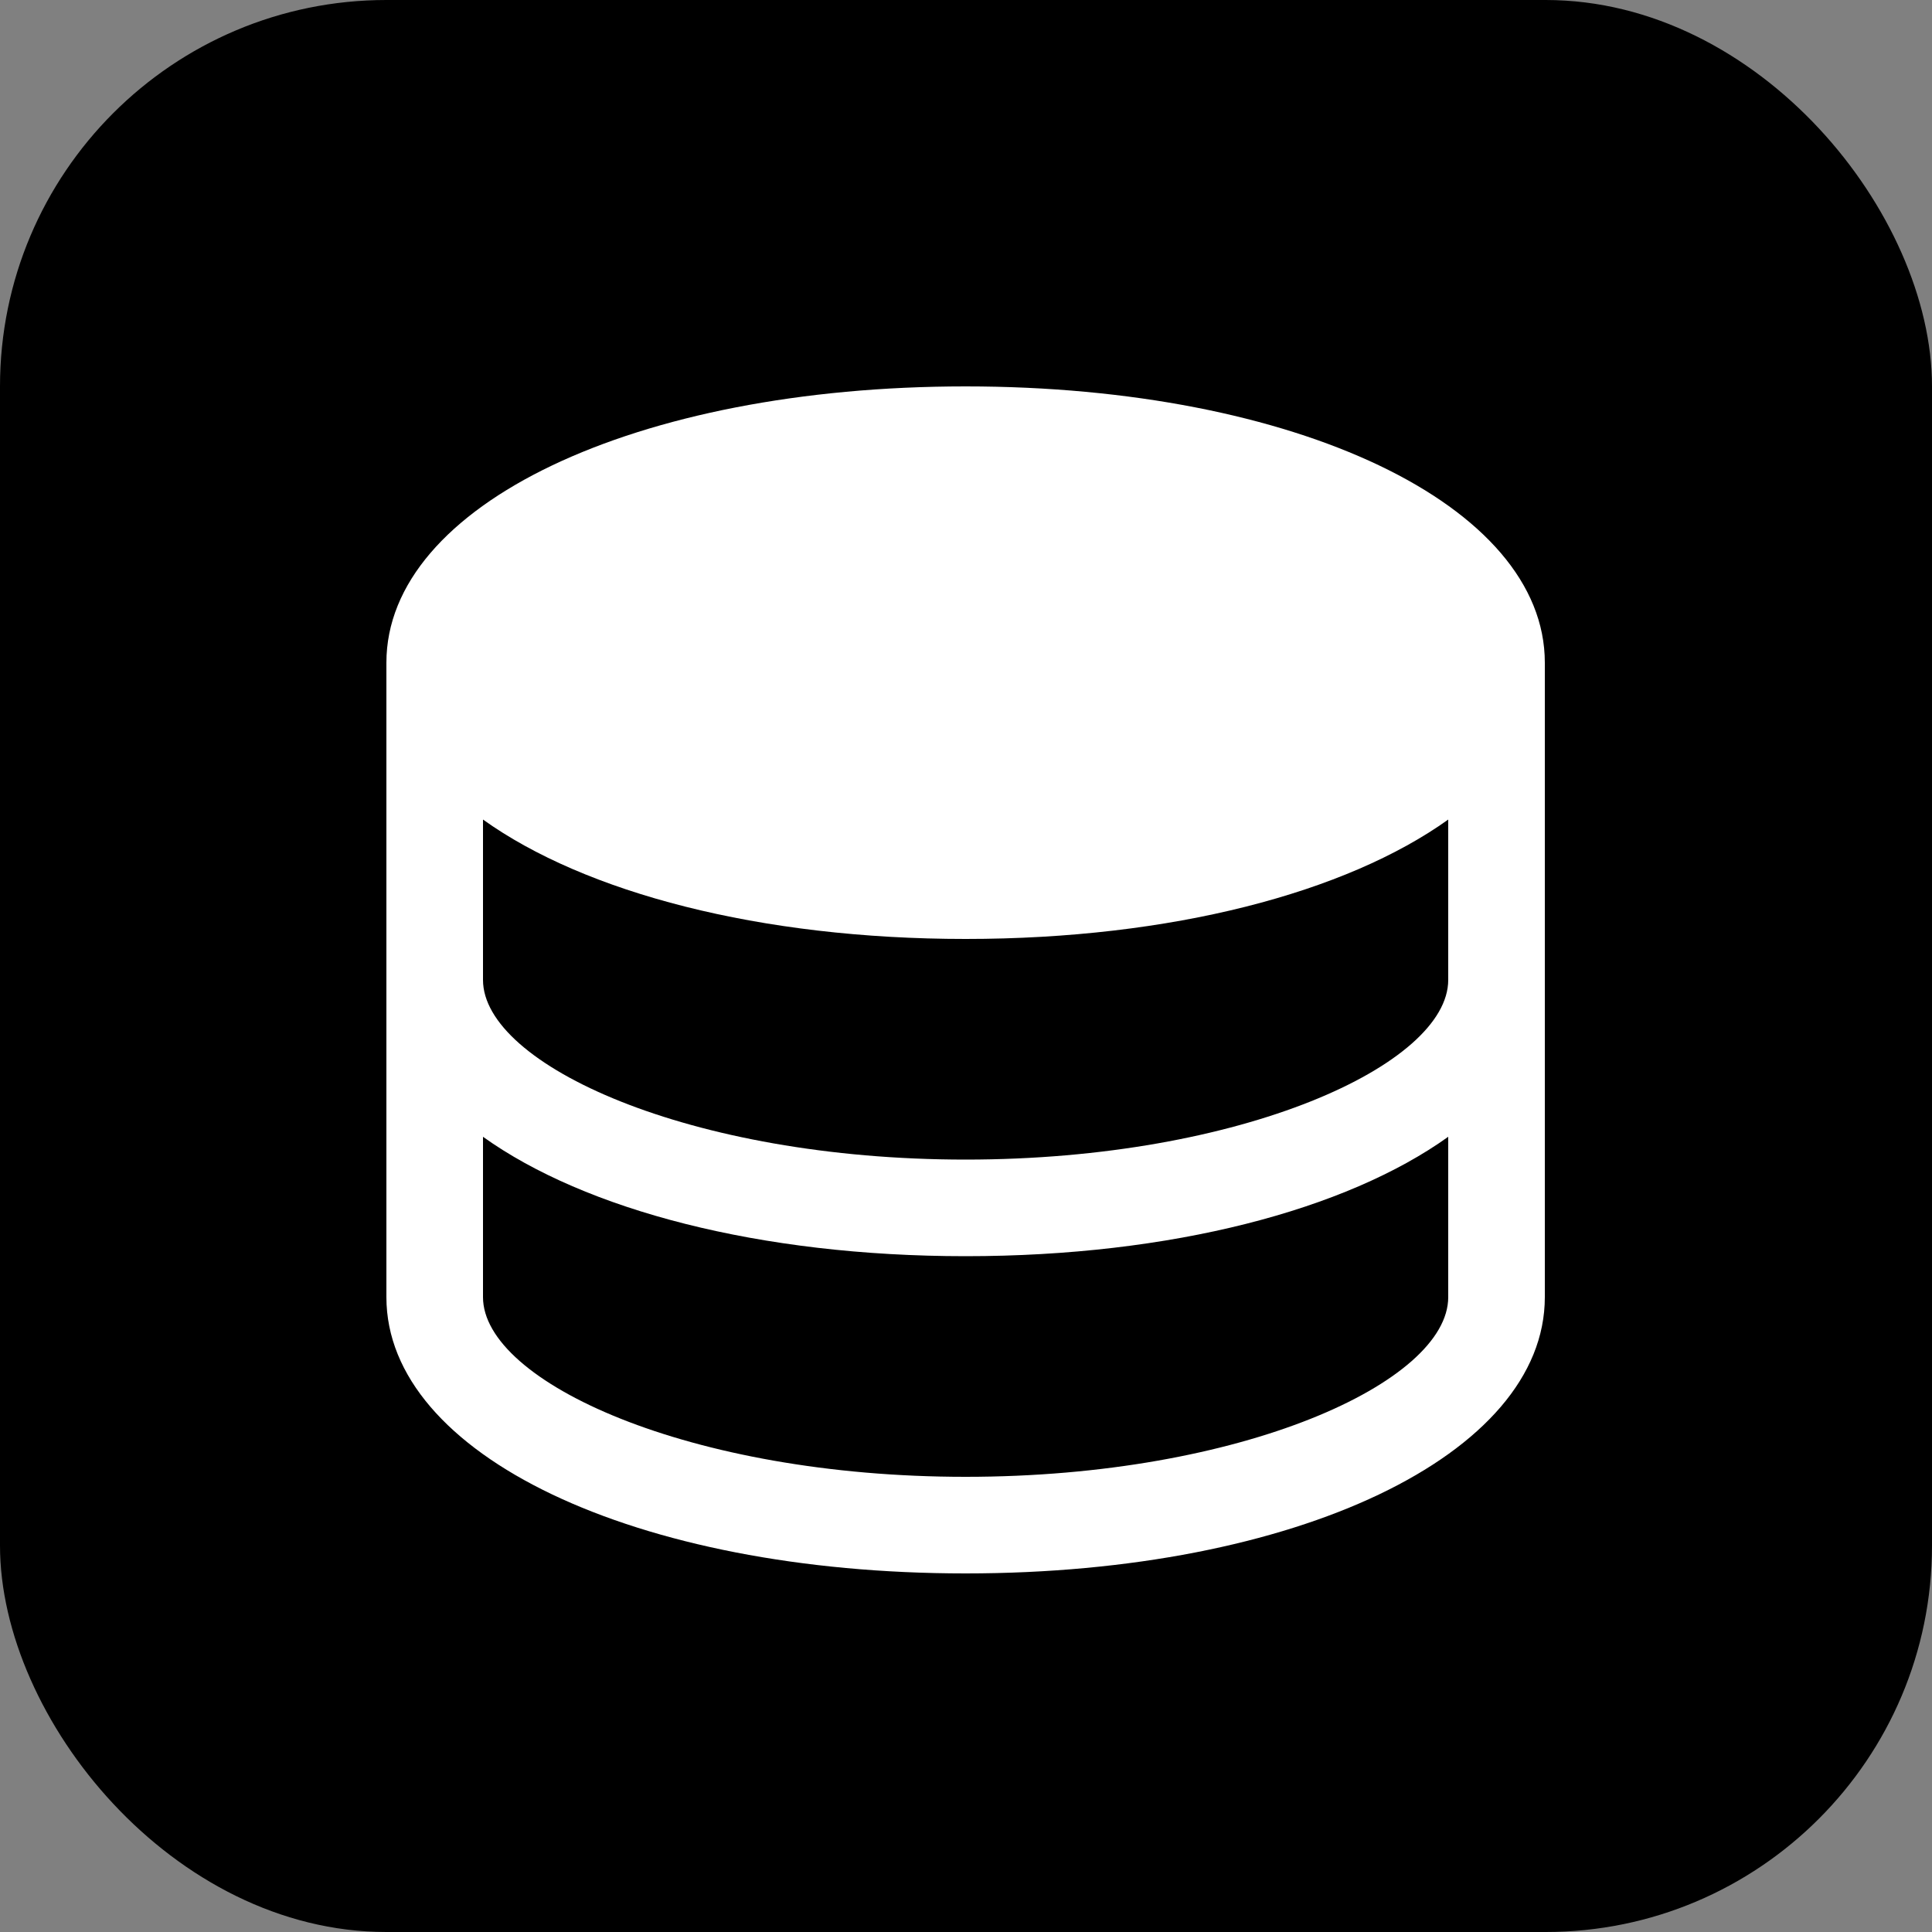
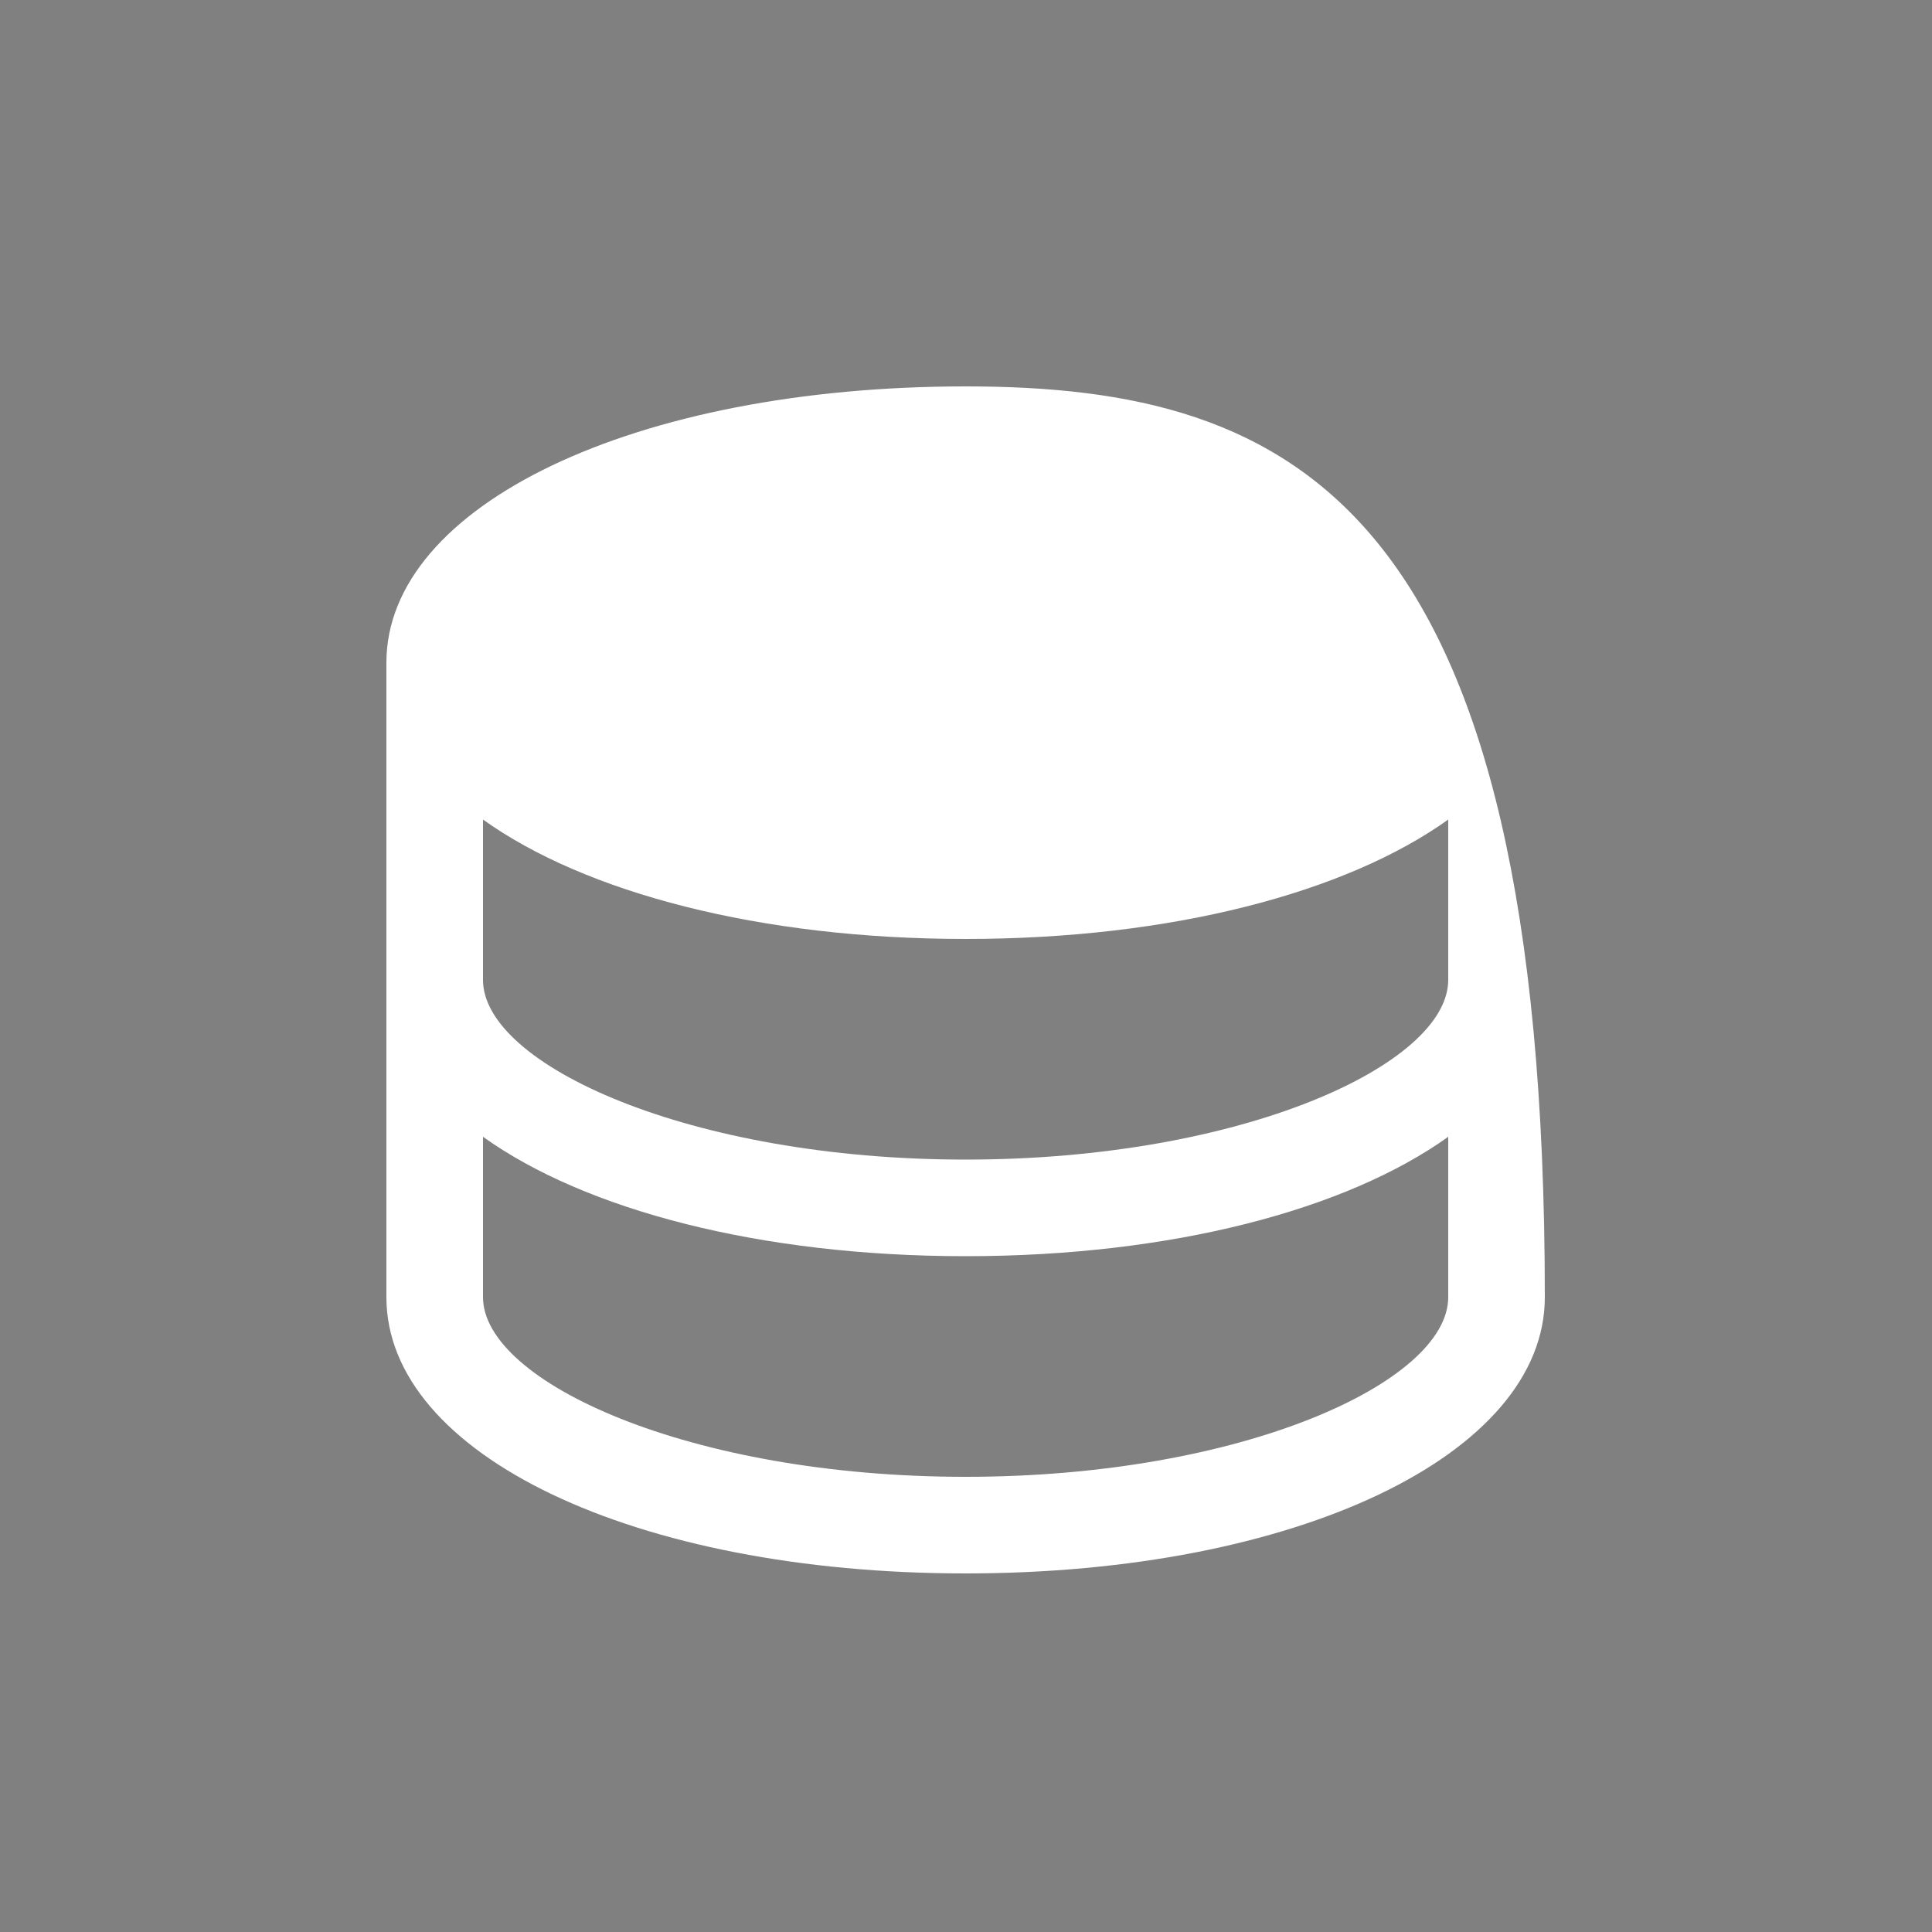
<svg xmlns="http://www.w3.org/2000/svg" width="50" height="50" viewBox="0 0 50 50" fill="none">
  <rect x="0" y="0" width="50" height="50" fill="#808080" stroke="none" />
-   <rect width="50" height="50" rx="10" fill="black" />
-   <path d="M24.99 10C16.44 10 10 13.07 10 17.15V33.57C10 37.65 16.44 40.72 24.99 40.72C33.54 40.72 39.98 37.65 39.98 33.57V17.15C39.98 13.07 33.54 10 24.99 10ZM24.99 38.22C17.84 38.22 12.5 35.76 12.5 33.57V29.42C15.14 31.31 19.66 32.51 24.99 32.51C30.32 32.51 34.84 31.31 37.48 29.42V33.57C37.48 35.77 32.14 38.22 24.99 38.22ZM24.99 30.01C17.84 30.01 12.5 27.55 12.5 25.36V21.21C15.14 23.1 19.66 24.3 24.99 24.3C30.32 24.3 34.84 23.1 37.48 21.21V25.36C37.48 27.55 32.14 30.01 24.99 30.01Z" fill="white" />
+   <path d="M24.99 10C16.44 10 10 13.07 10 17.15V33.57C10 37.65 16.44 40.72 24.99 40.72C33.54 40.72 39.98 37.65 39.98 33.57C39.98 13.07 33.54 10 24.99 10ZM24.99 38.22C17.84 38.22 12.5 35.76 12.5 33.57V29.42C15.14 31.31 19.66 32.51 24.99 32.51C30.32 32.51 34.84 31.31 37.48 29.42V33.57C37.48 35.77 32.14 38.22 24.99 38.22ZM24.99 30.01C17.84 30.01 12.5 27.55 12.5 25.36V21.21C15.14 23.1 19.66 24.3 24.99 24.3C30.32 24.3 34.84 23.1 37.48 21.21V25.36C37.48 27.55 32.14 30.01 24.99 30.01Z" fill="white" />
</svg>